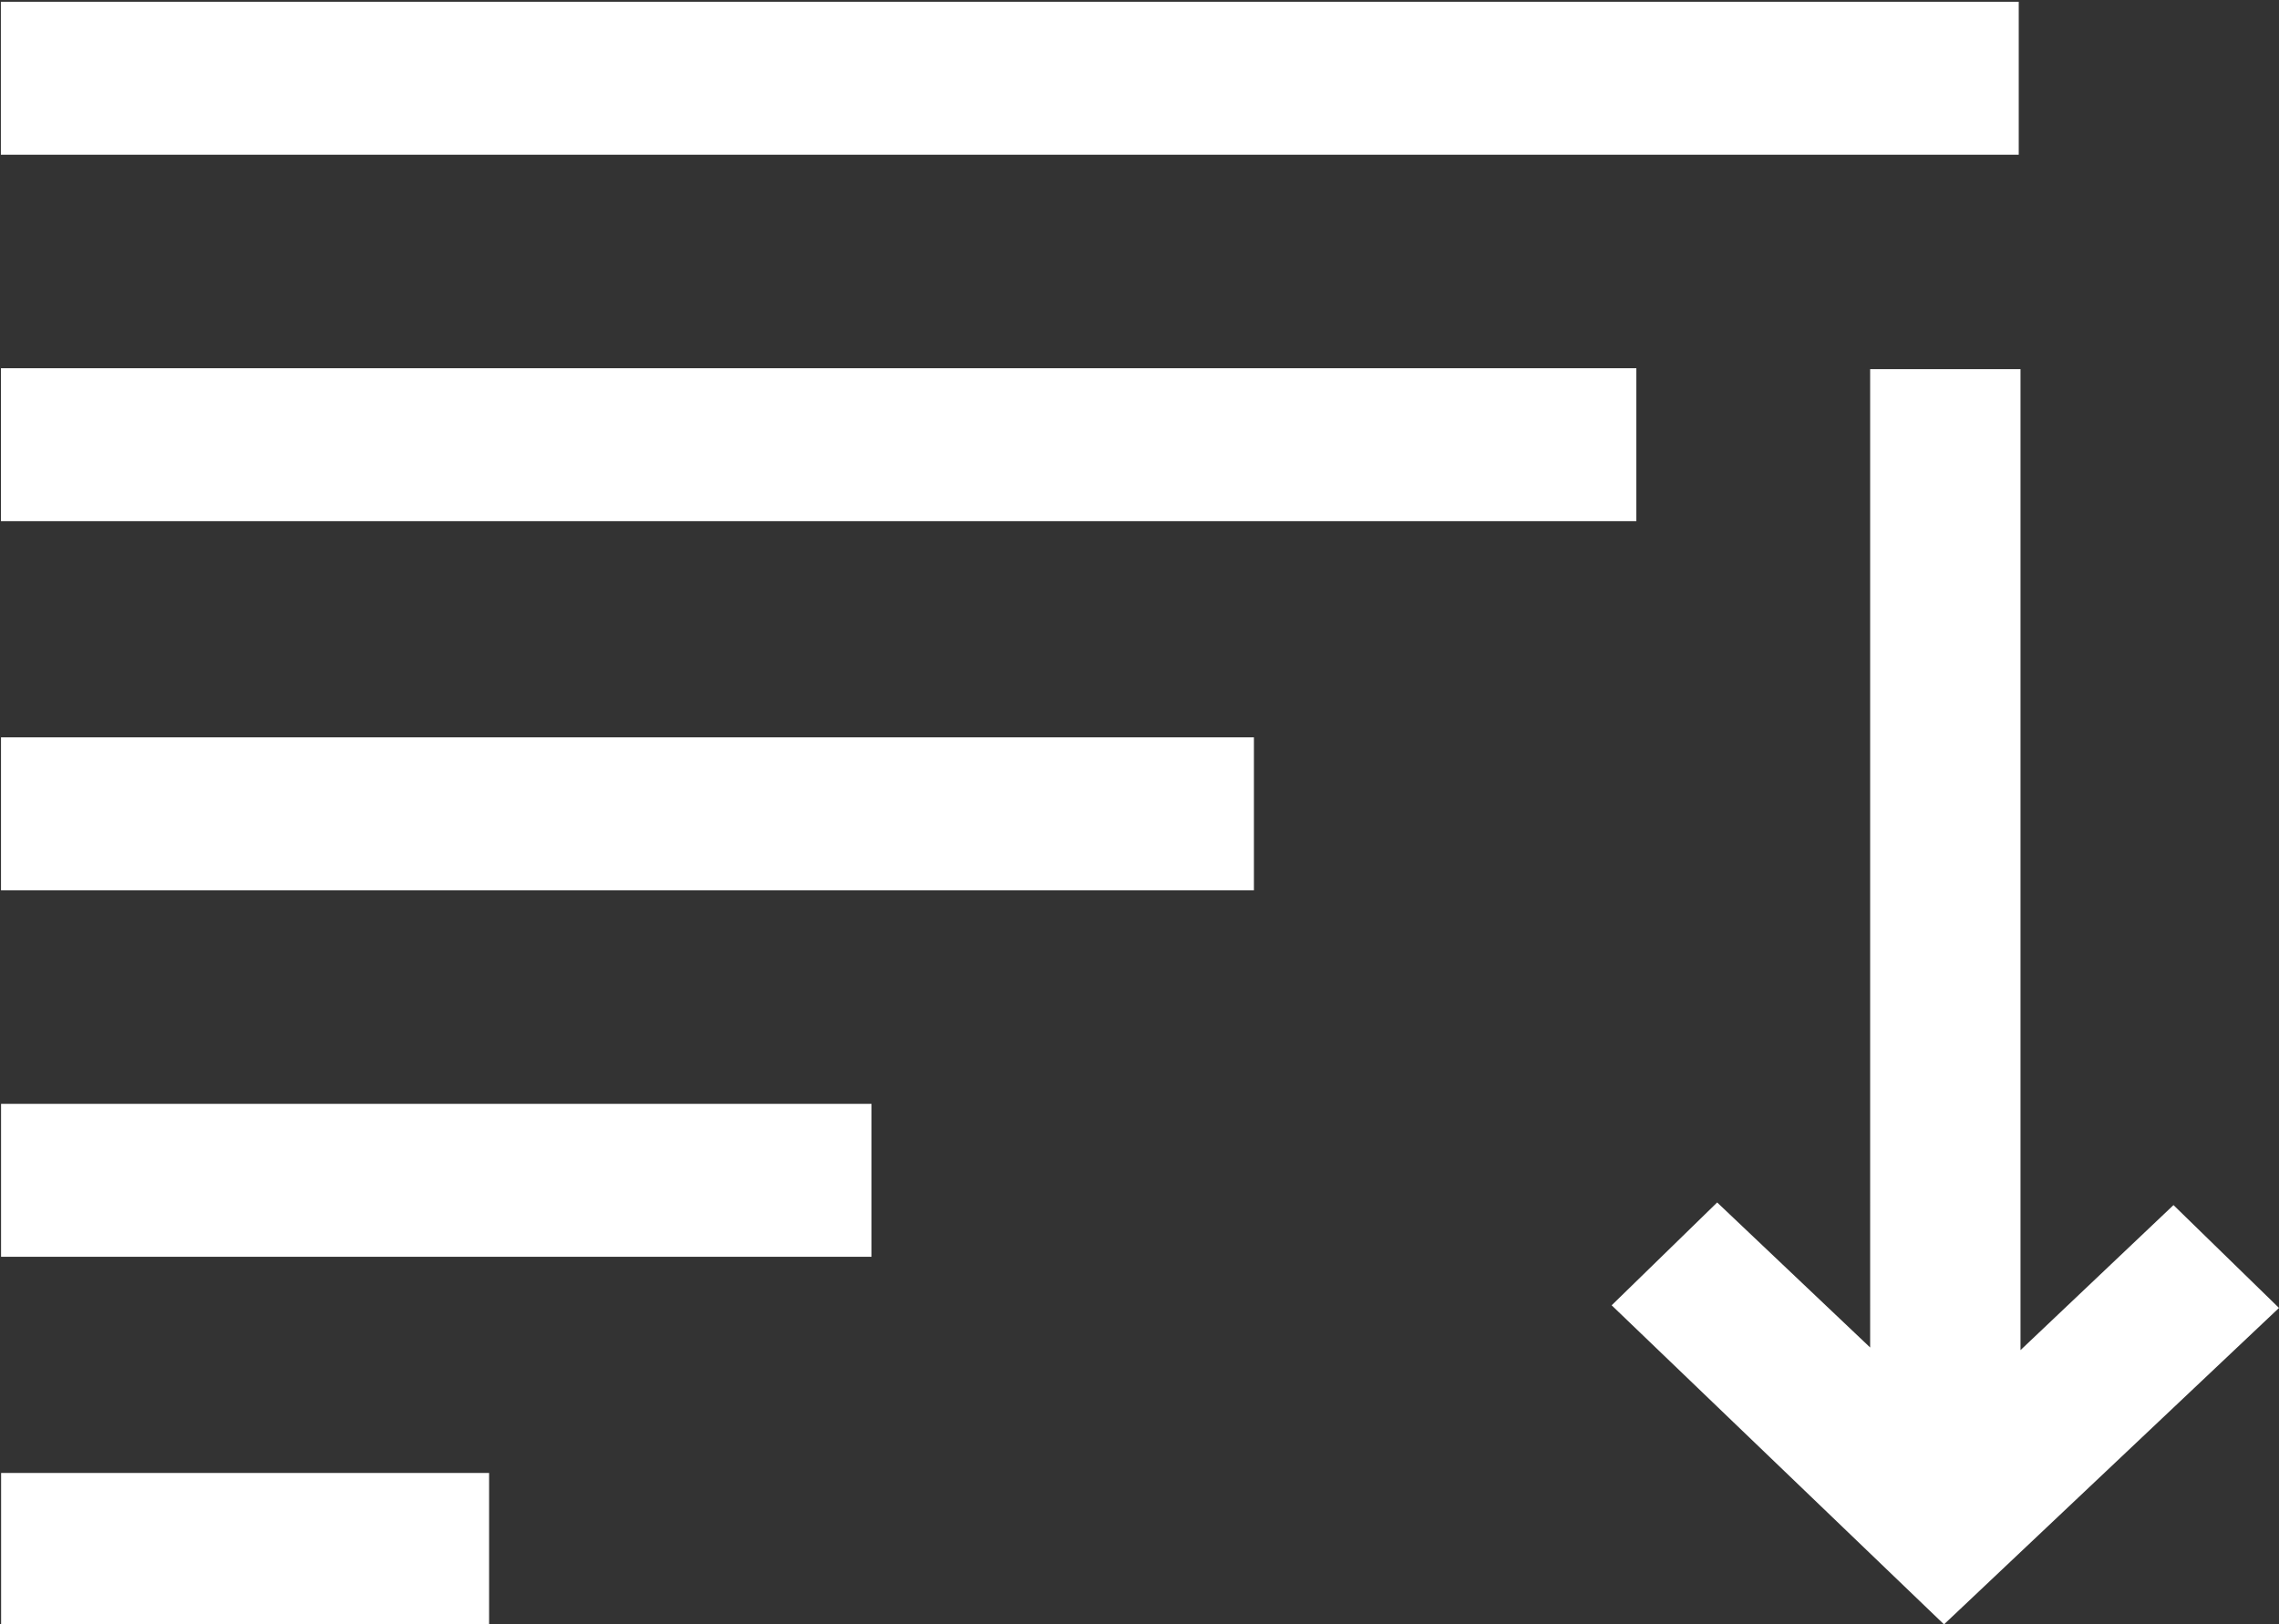
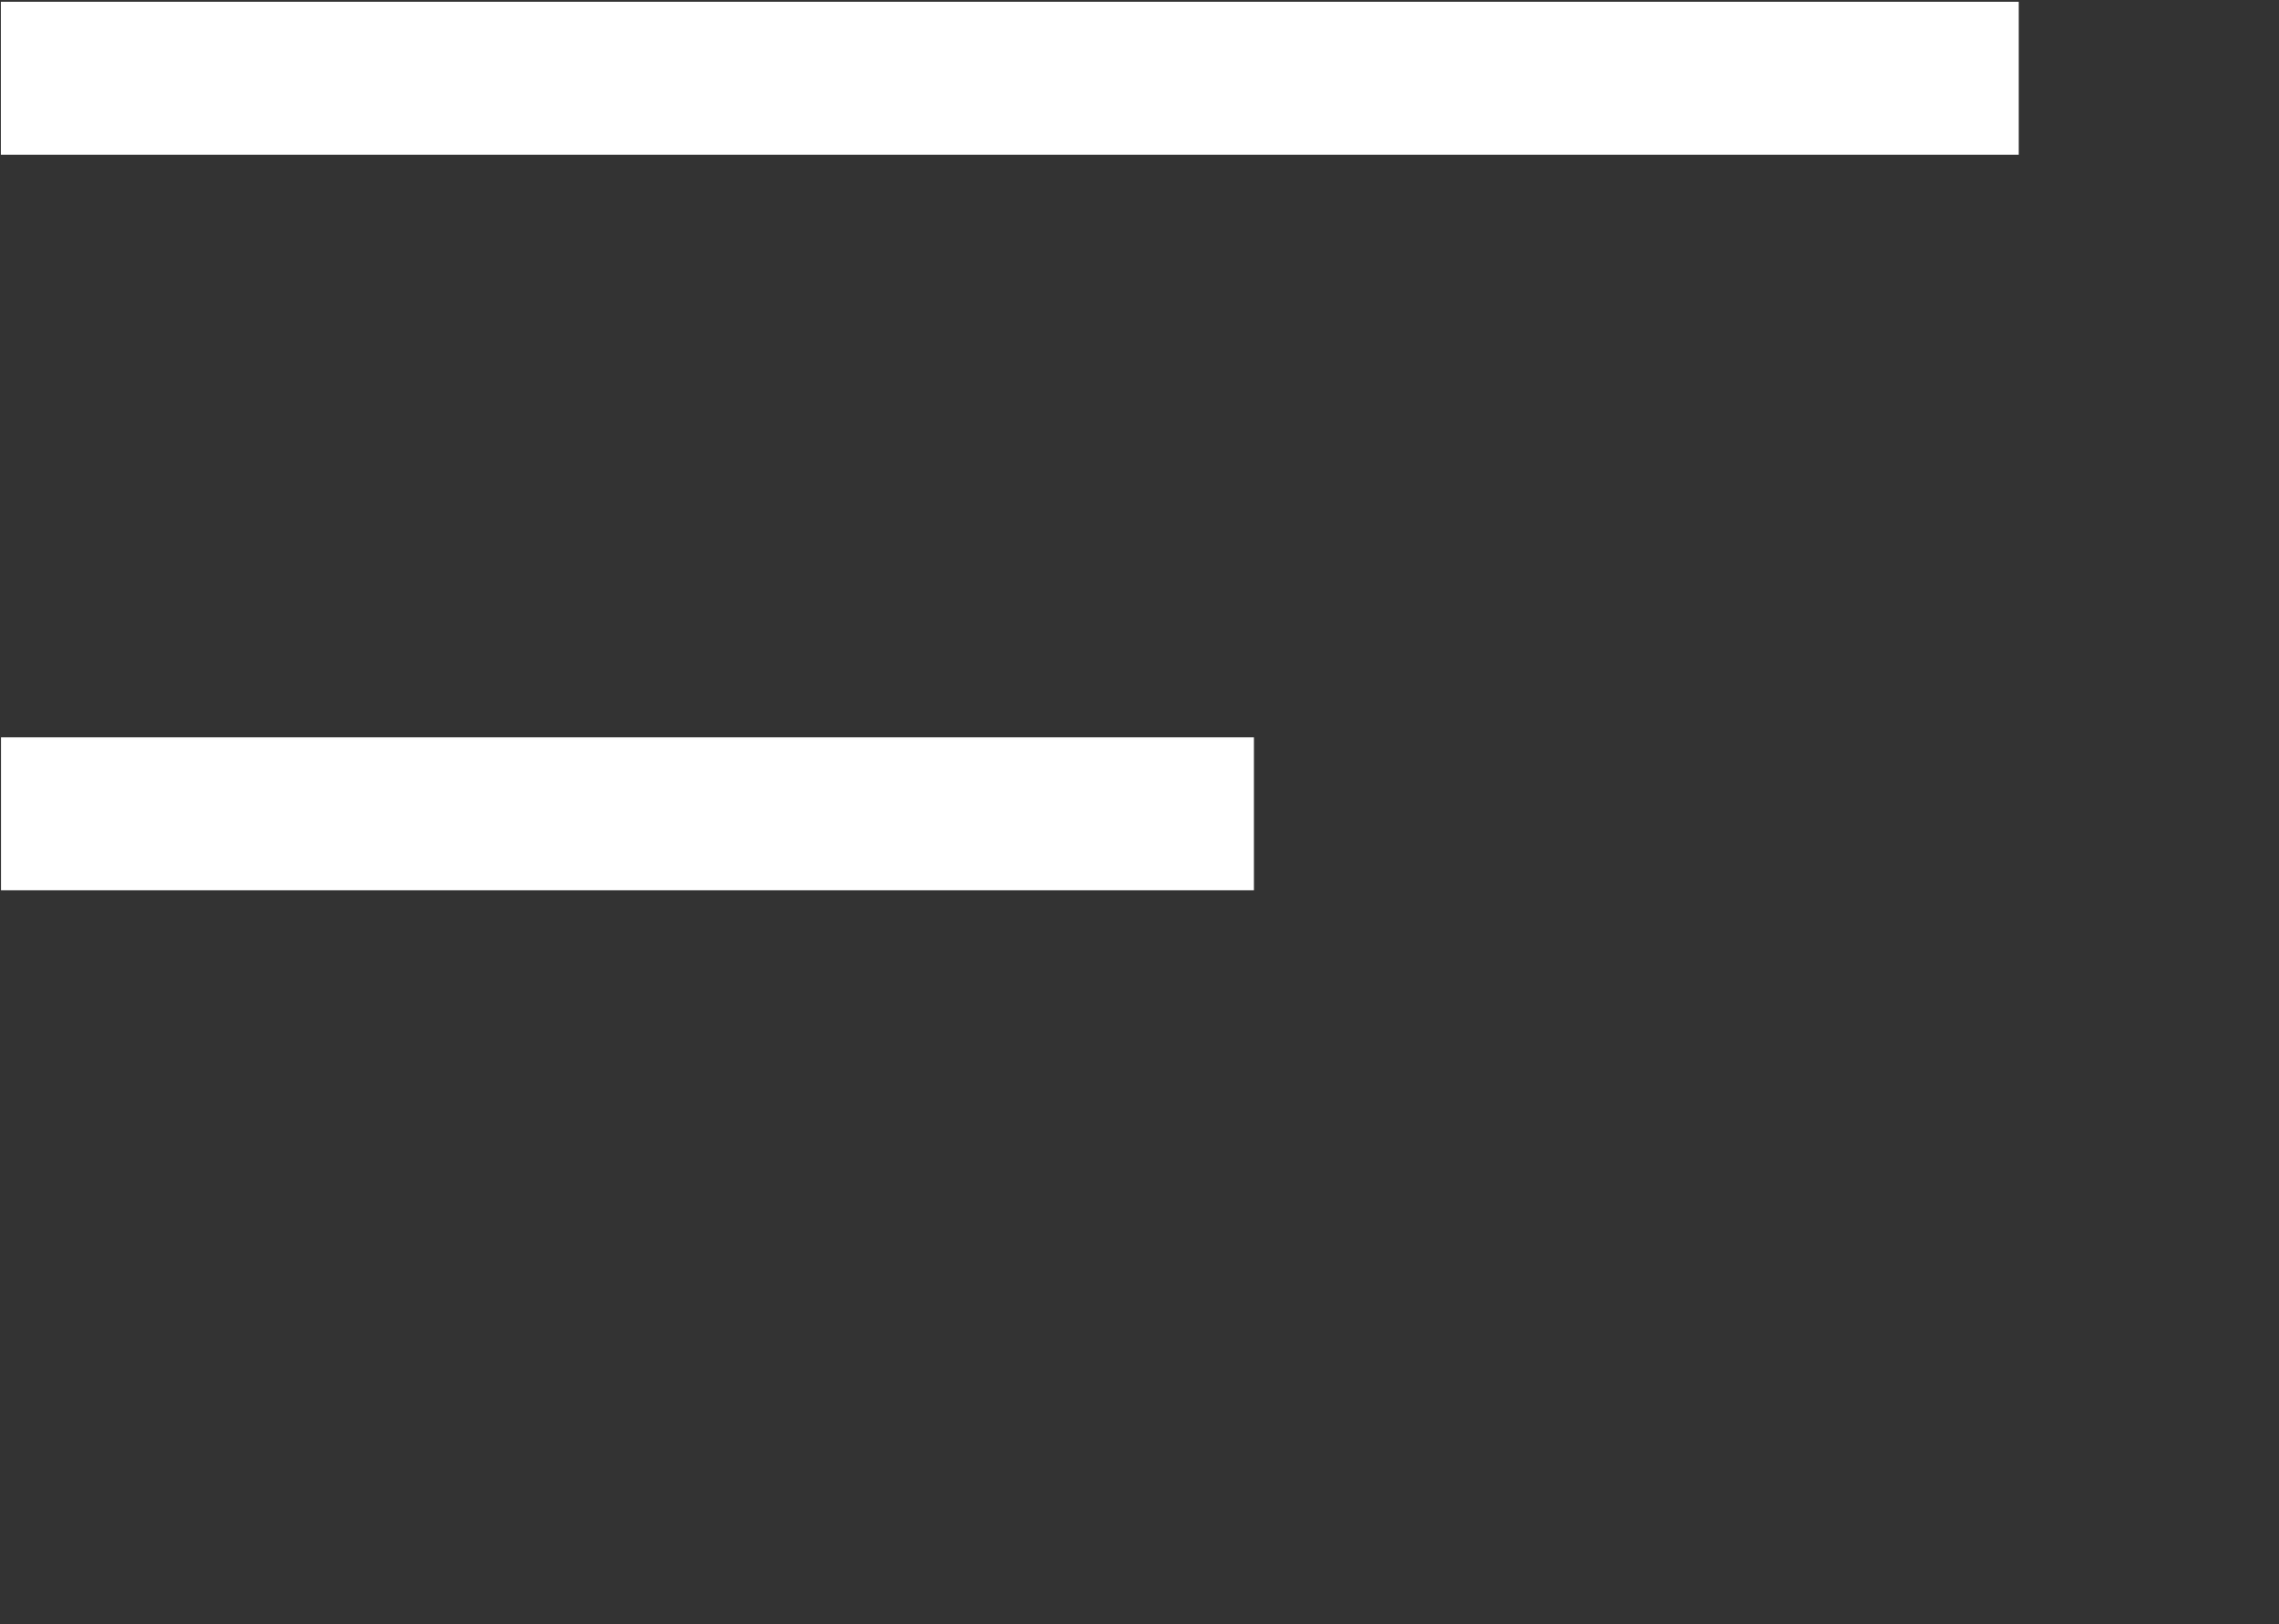
<svg xmlns="http://www.w3.org/2000/svg" version="1.1" x="0px" y="0px" viewBox="0 0 86.4 61.6" style="enable-background:new 0 0 86.4 61.6;" xml:space="preserve">
  <rect x="0" y="0" width="86.4" height="61.6" fill="#333333" stroke="none" />
  <style type="text/css">
	.st0{fill:#FFFFFF;}
</style>
  <g id="Layer_1_copy">
    <g>
-       <path class="st0" d="M73.7,61.6L61.1,49.5l4-3.9l5.8,5.5V14h5.7v37.2l5.8-5.5l4,3.9L73.7,61.6z" />
-     </g>
+       </g>
  </g>
  <g id="Layer_2_copy_13">
-     <rect x="6.3" y="49.5" transform="matrix(2.291950e-11 -1 1 2.291950e-11 -49.458 67.958)" class="st0" width="5.8" height="18.5" />
-   </g>
+     </g>
  <g id="Layer_2_copy_11">
-     <rect x="13.6" y="28.3" transform="matrix(4.084916e-11 -1 1 4.084916e-11 -28.26 61.26)" class="st0" width="5.8" height="33" />
-   </g>
+     </g>
  <g id="Layer_2_copy_12">
    <rect x="20.8" y="7.1" transform="matrix(5.893514e-11 -1 1 5.893514e-11 -7.062 54.562)" class="st0" width="5.8" height="47.5" />
  </g>
  <g id="Layer_2_copy_7">
-     <rect x="28.1" y="-14.1" transform="matrix(7.670937e-11 -1 1 7.670937e-11 14.136 47.864)" class="st0" width="5.8" height="62" />
-   </g>
+     </g>
  <g id="Layer_2_copy_9">
    <rect x="35.3" y="-35.3" transform="matrix(9.479535e-11 -1 1 9.479535e-11 35.333 41.167)" class="st0" width="5.8" height="76.5" />
  </g>
</svg>